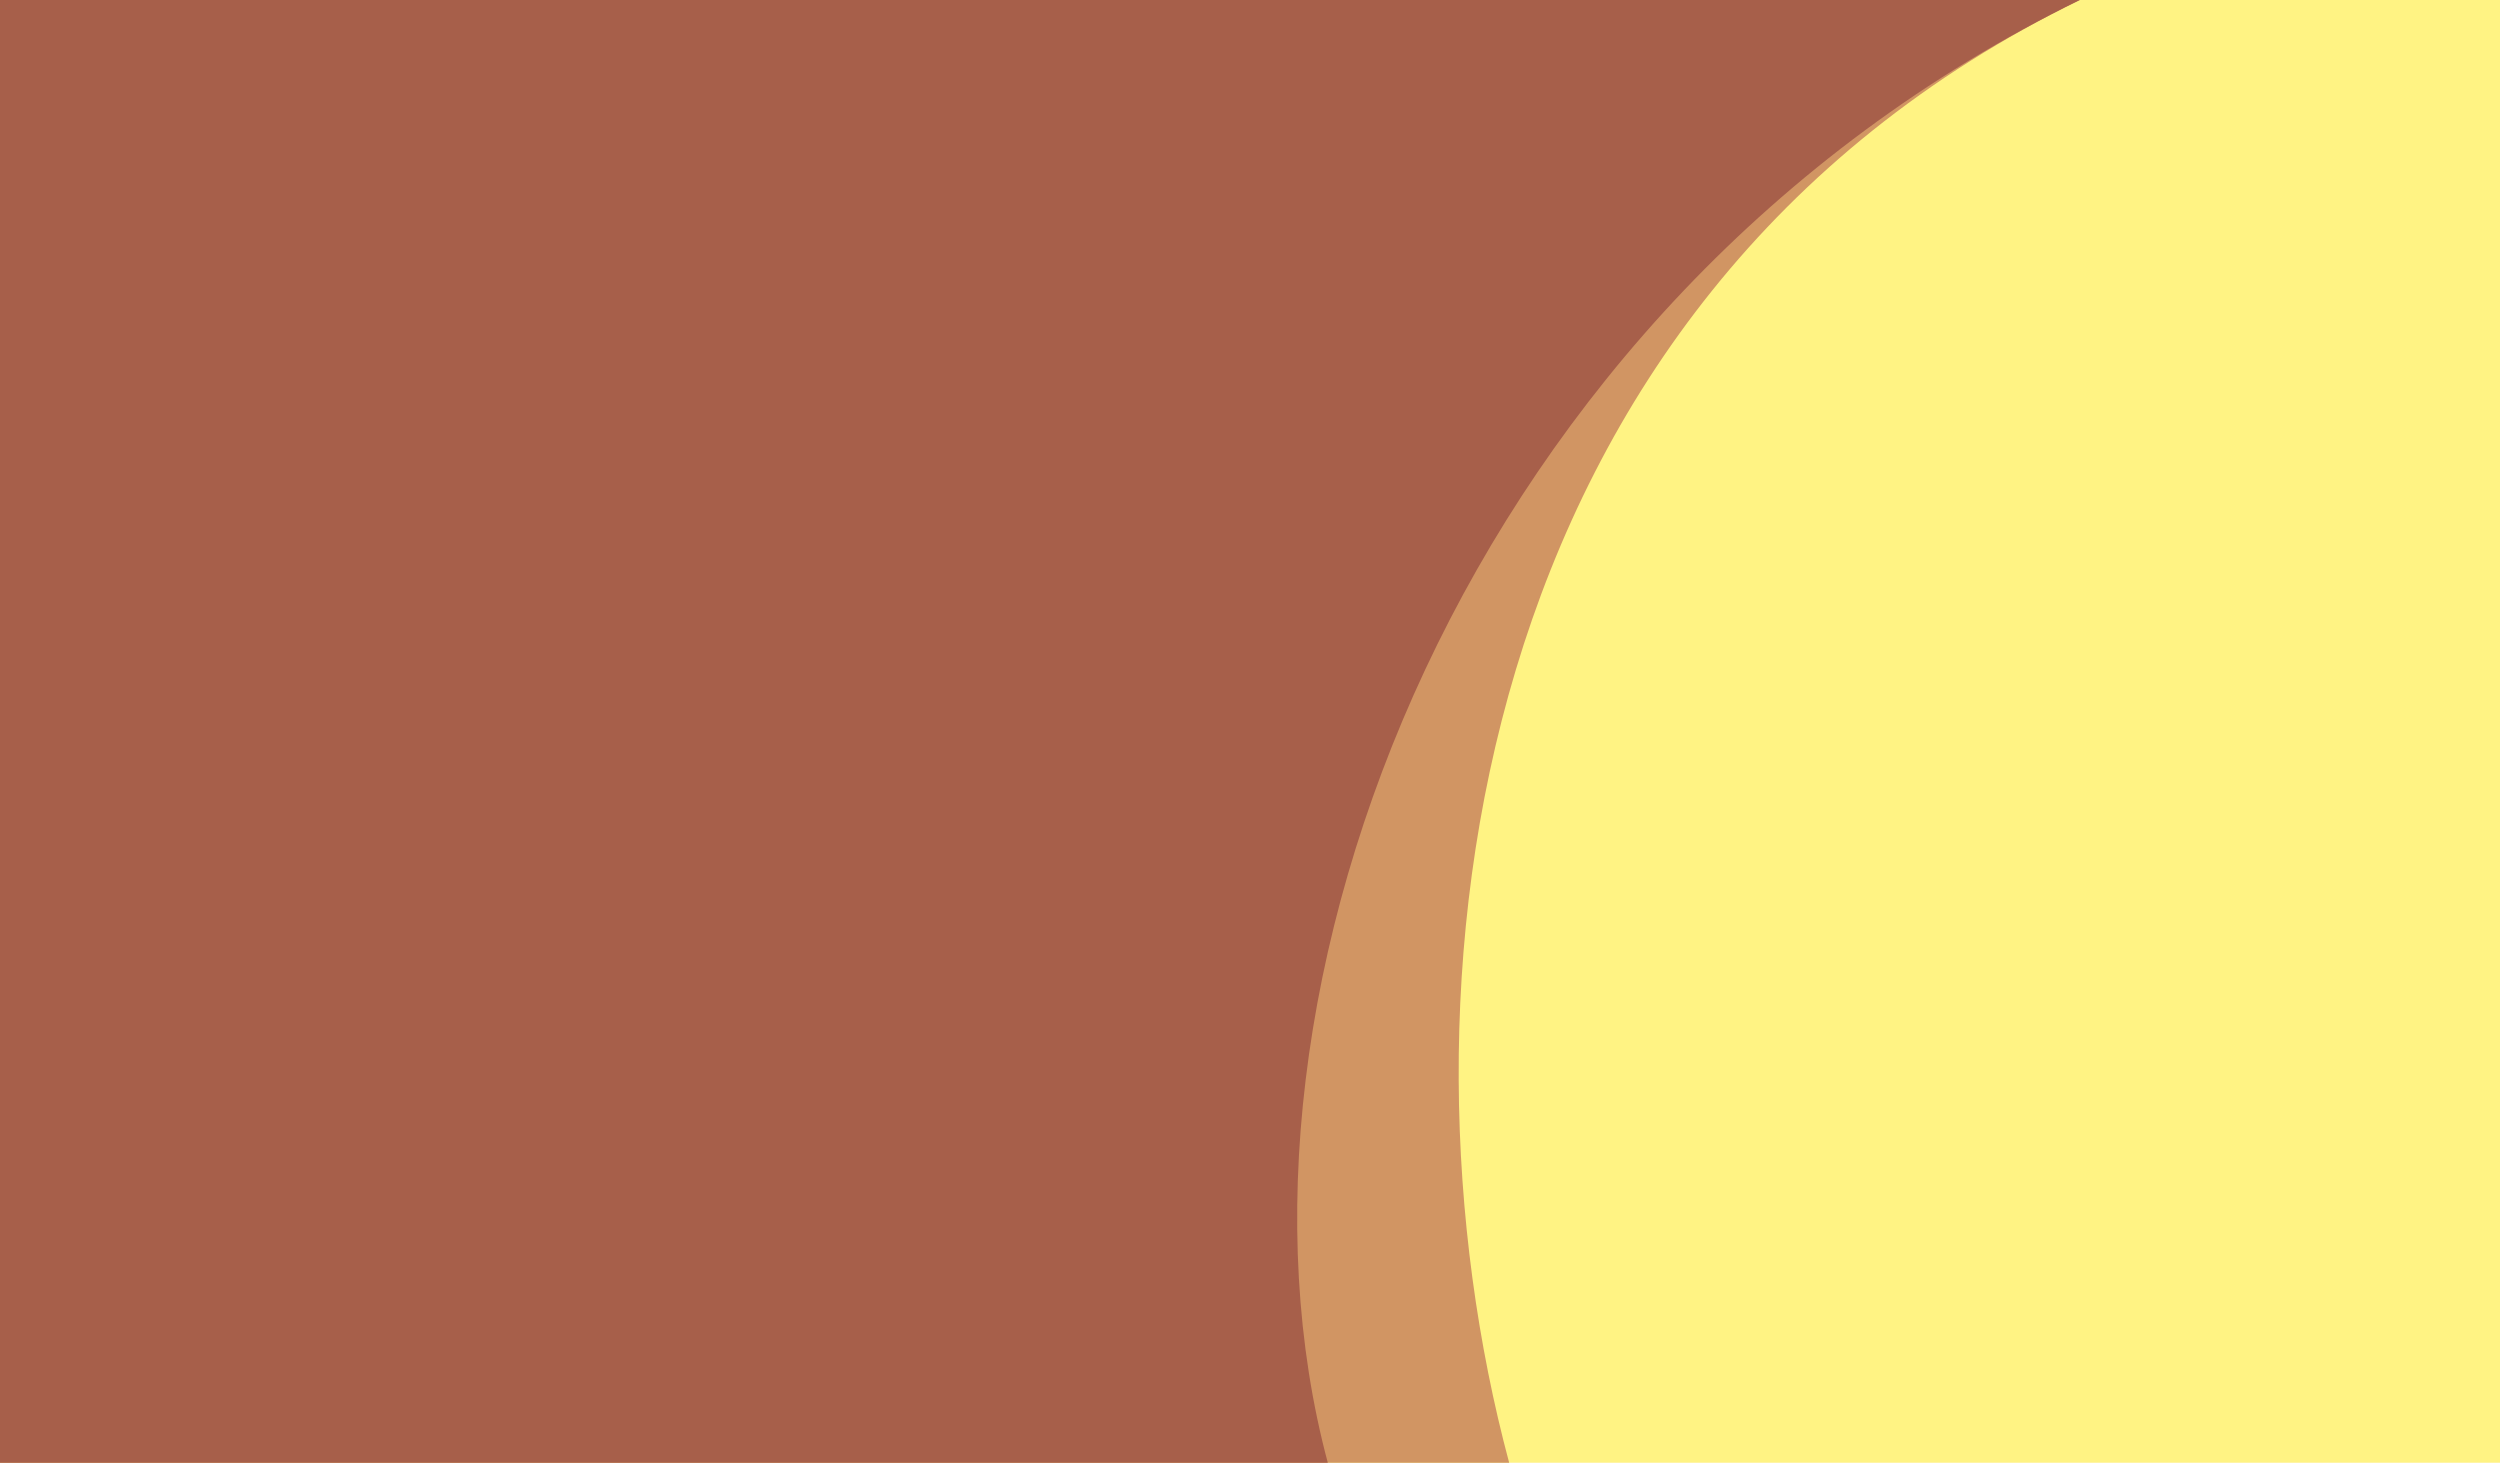
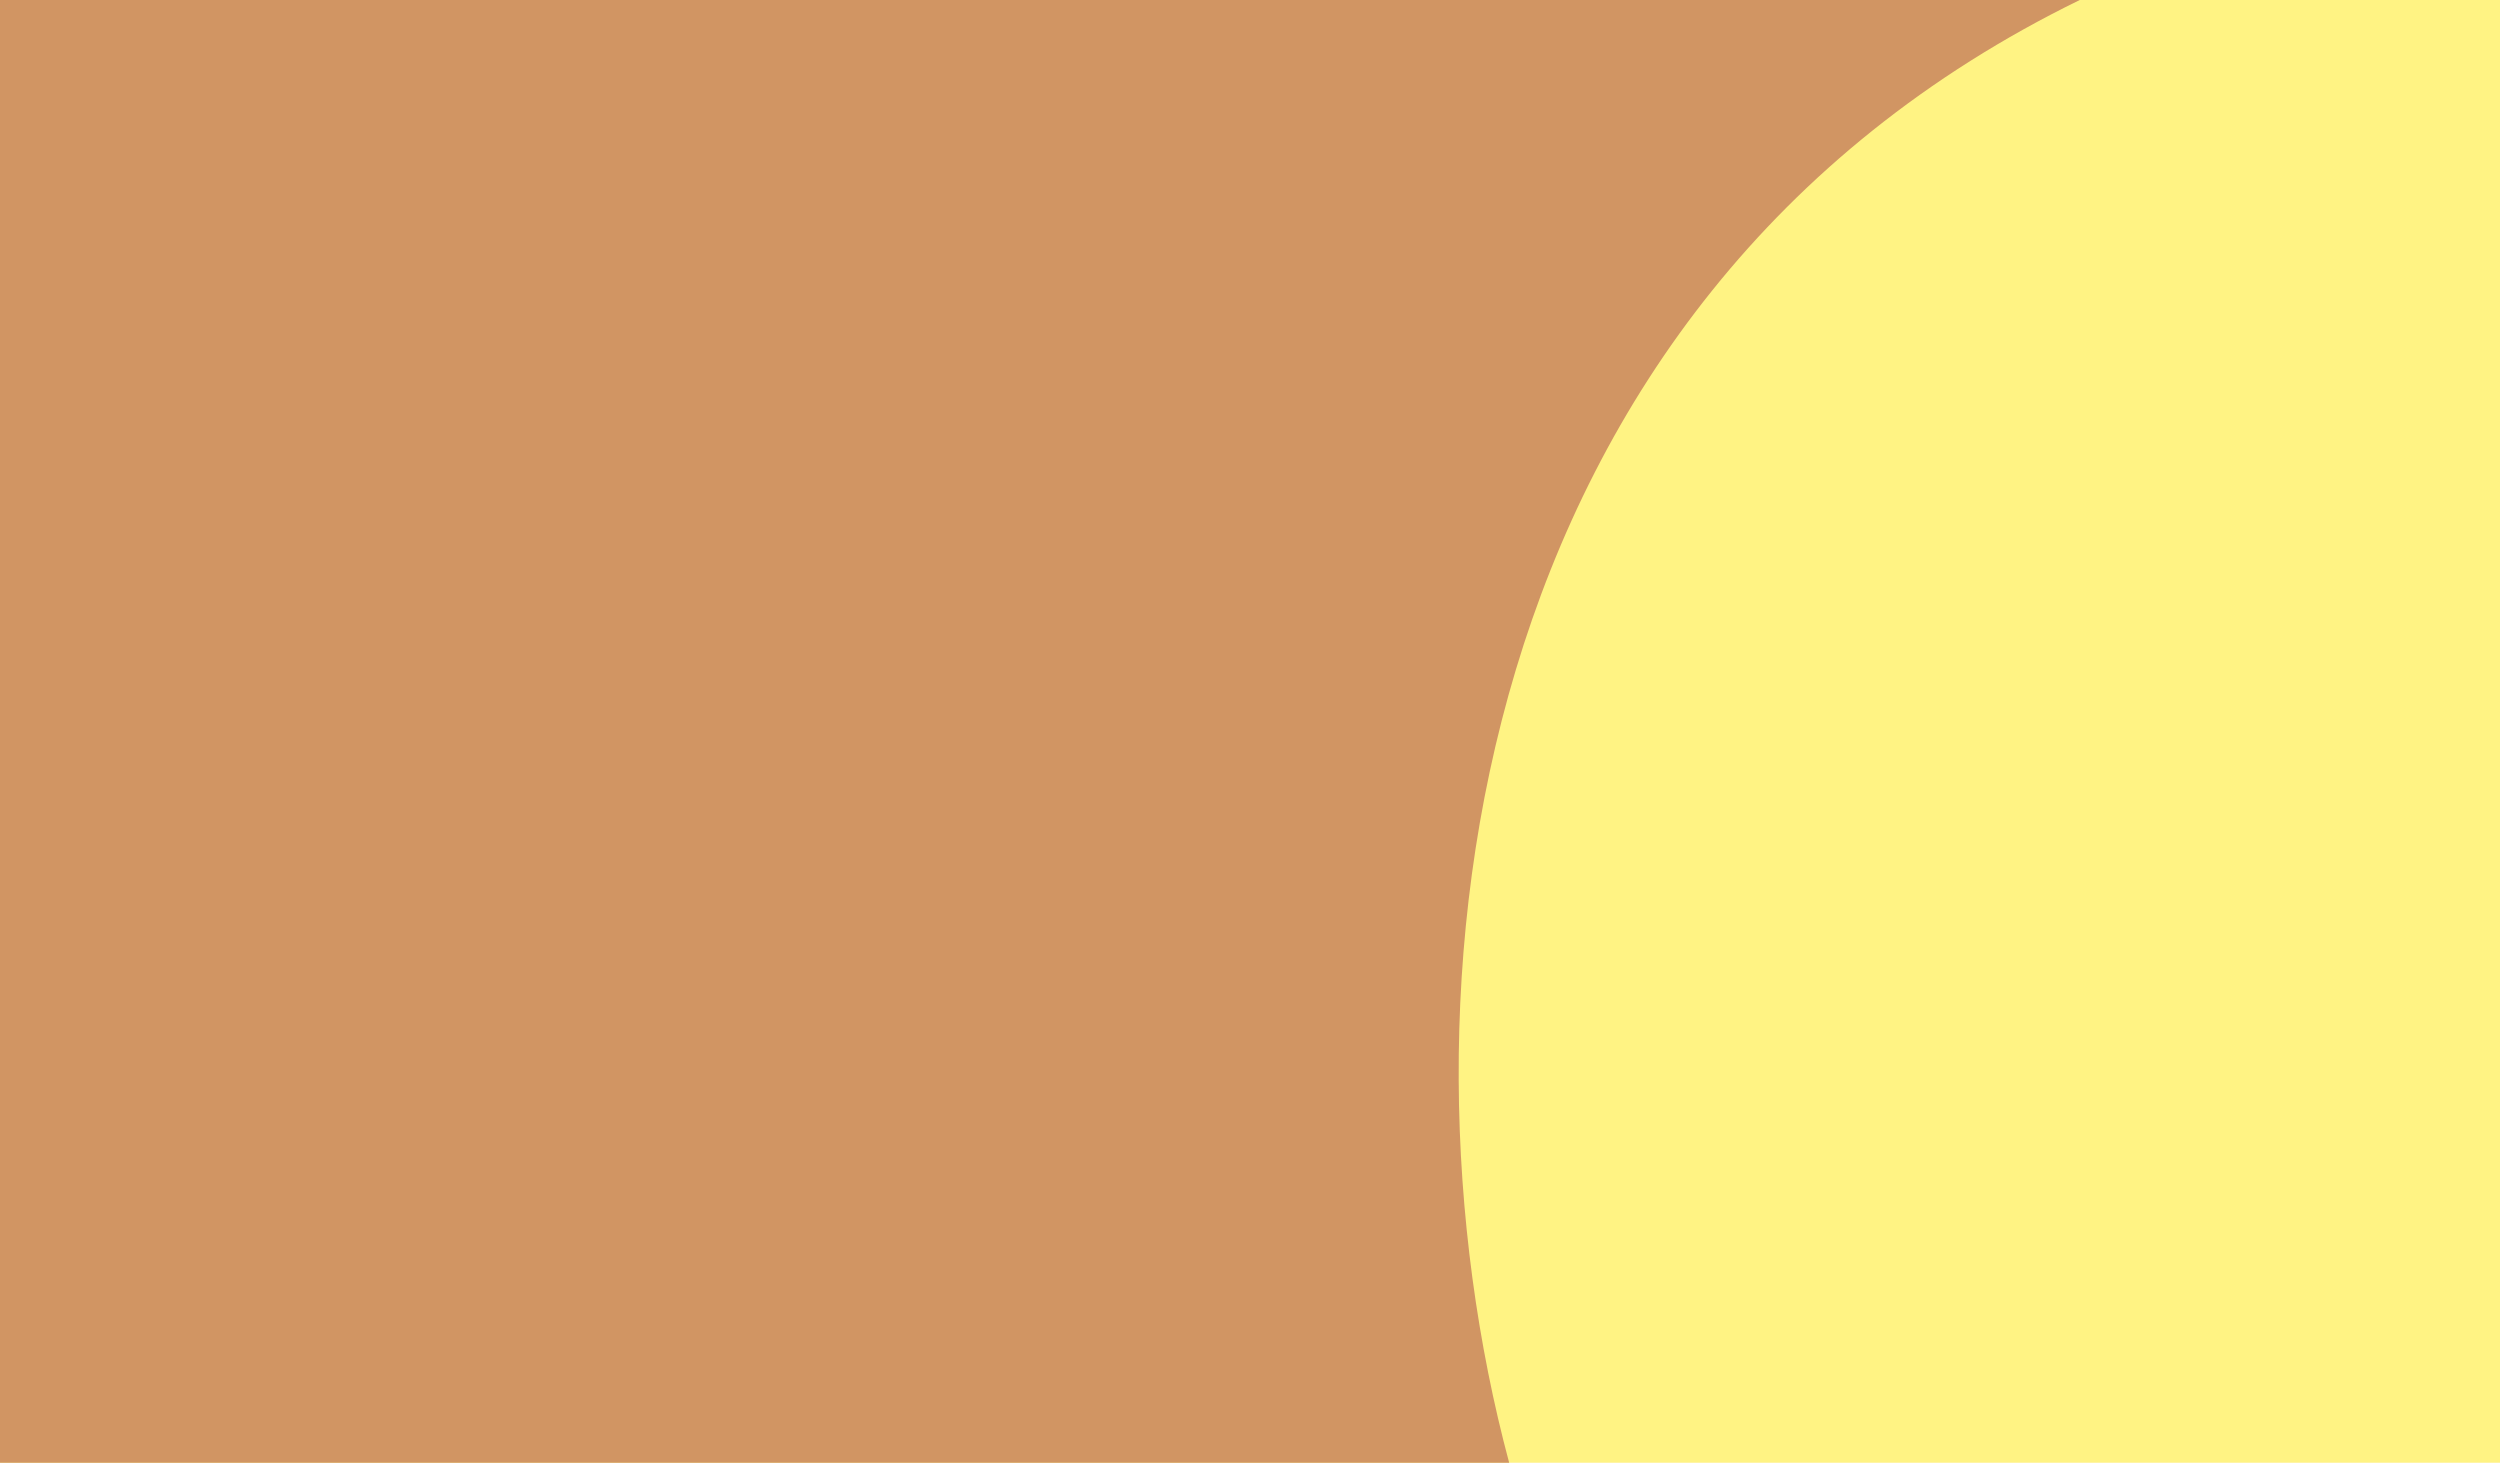
<svg xmlns="http://www.w3.org/2000/svg" xml:space="preserve" width="94mm" height="55mm" version="1.1" style="shape-rendering:geometricPrecision; text-rendering:geometricPrecision; image-rendering:optimizeQuality; fill-rule:evenodd; clip-rule:evenodd" viewBox="0 0 61374.75 35910.82">
  <defs>
    <style type="text/css">
   
    .fil0 {fill:#FFF383}
    .fil1 {fill:#D19563}
    .fil2 {fill:#A75F4A}
   
  </style>
  </defs>
  <g id="Layer_x0020_1">
    <rect class="fil0" x="0.06" y="-0" width="61374.75" height="35910.76" />
    <path class="fil1" d="M51058.5 0l-51058.5 0 0 35910.82 37049.98 0c-3070.24,-11458.21 -1158.29,-28501.39 14008.53,-35910.82z" />
-     <path class="fil2" d="M51058.5 0l-51058.5 0 0 35910.82 32597.7 0c-3070.24,-11458.21 3294,-28501.39 18460.81,-35910.82z" />
  </g>
</svg>